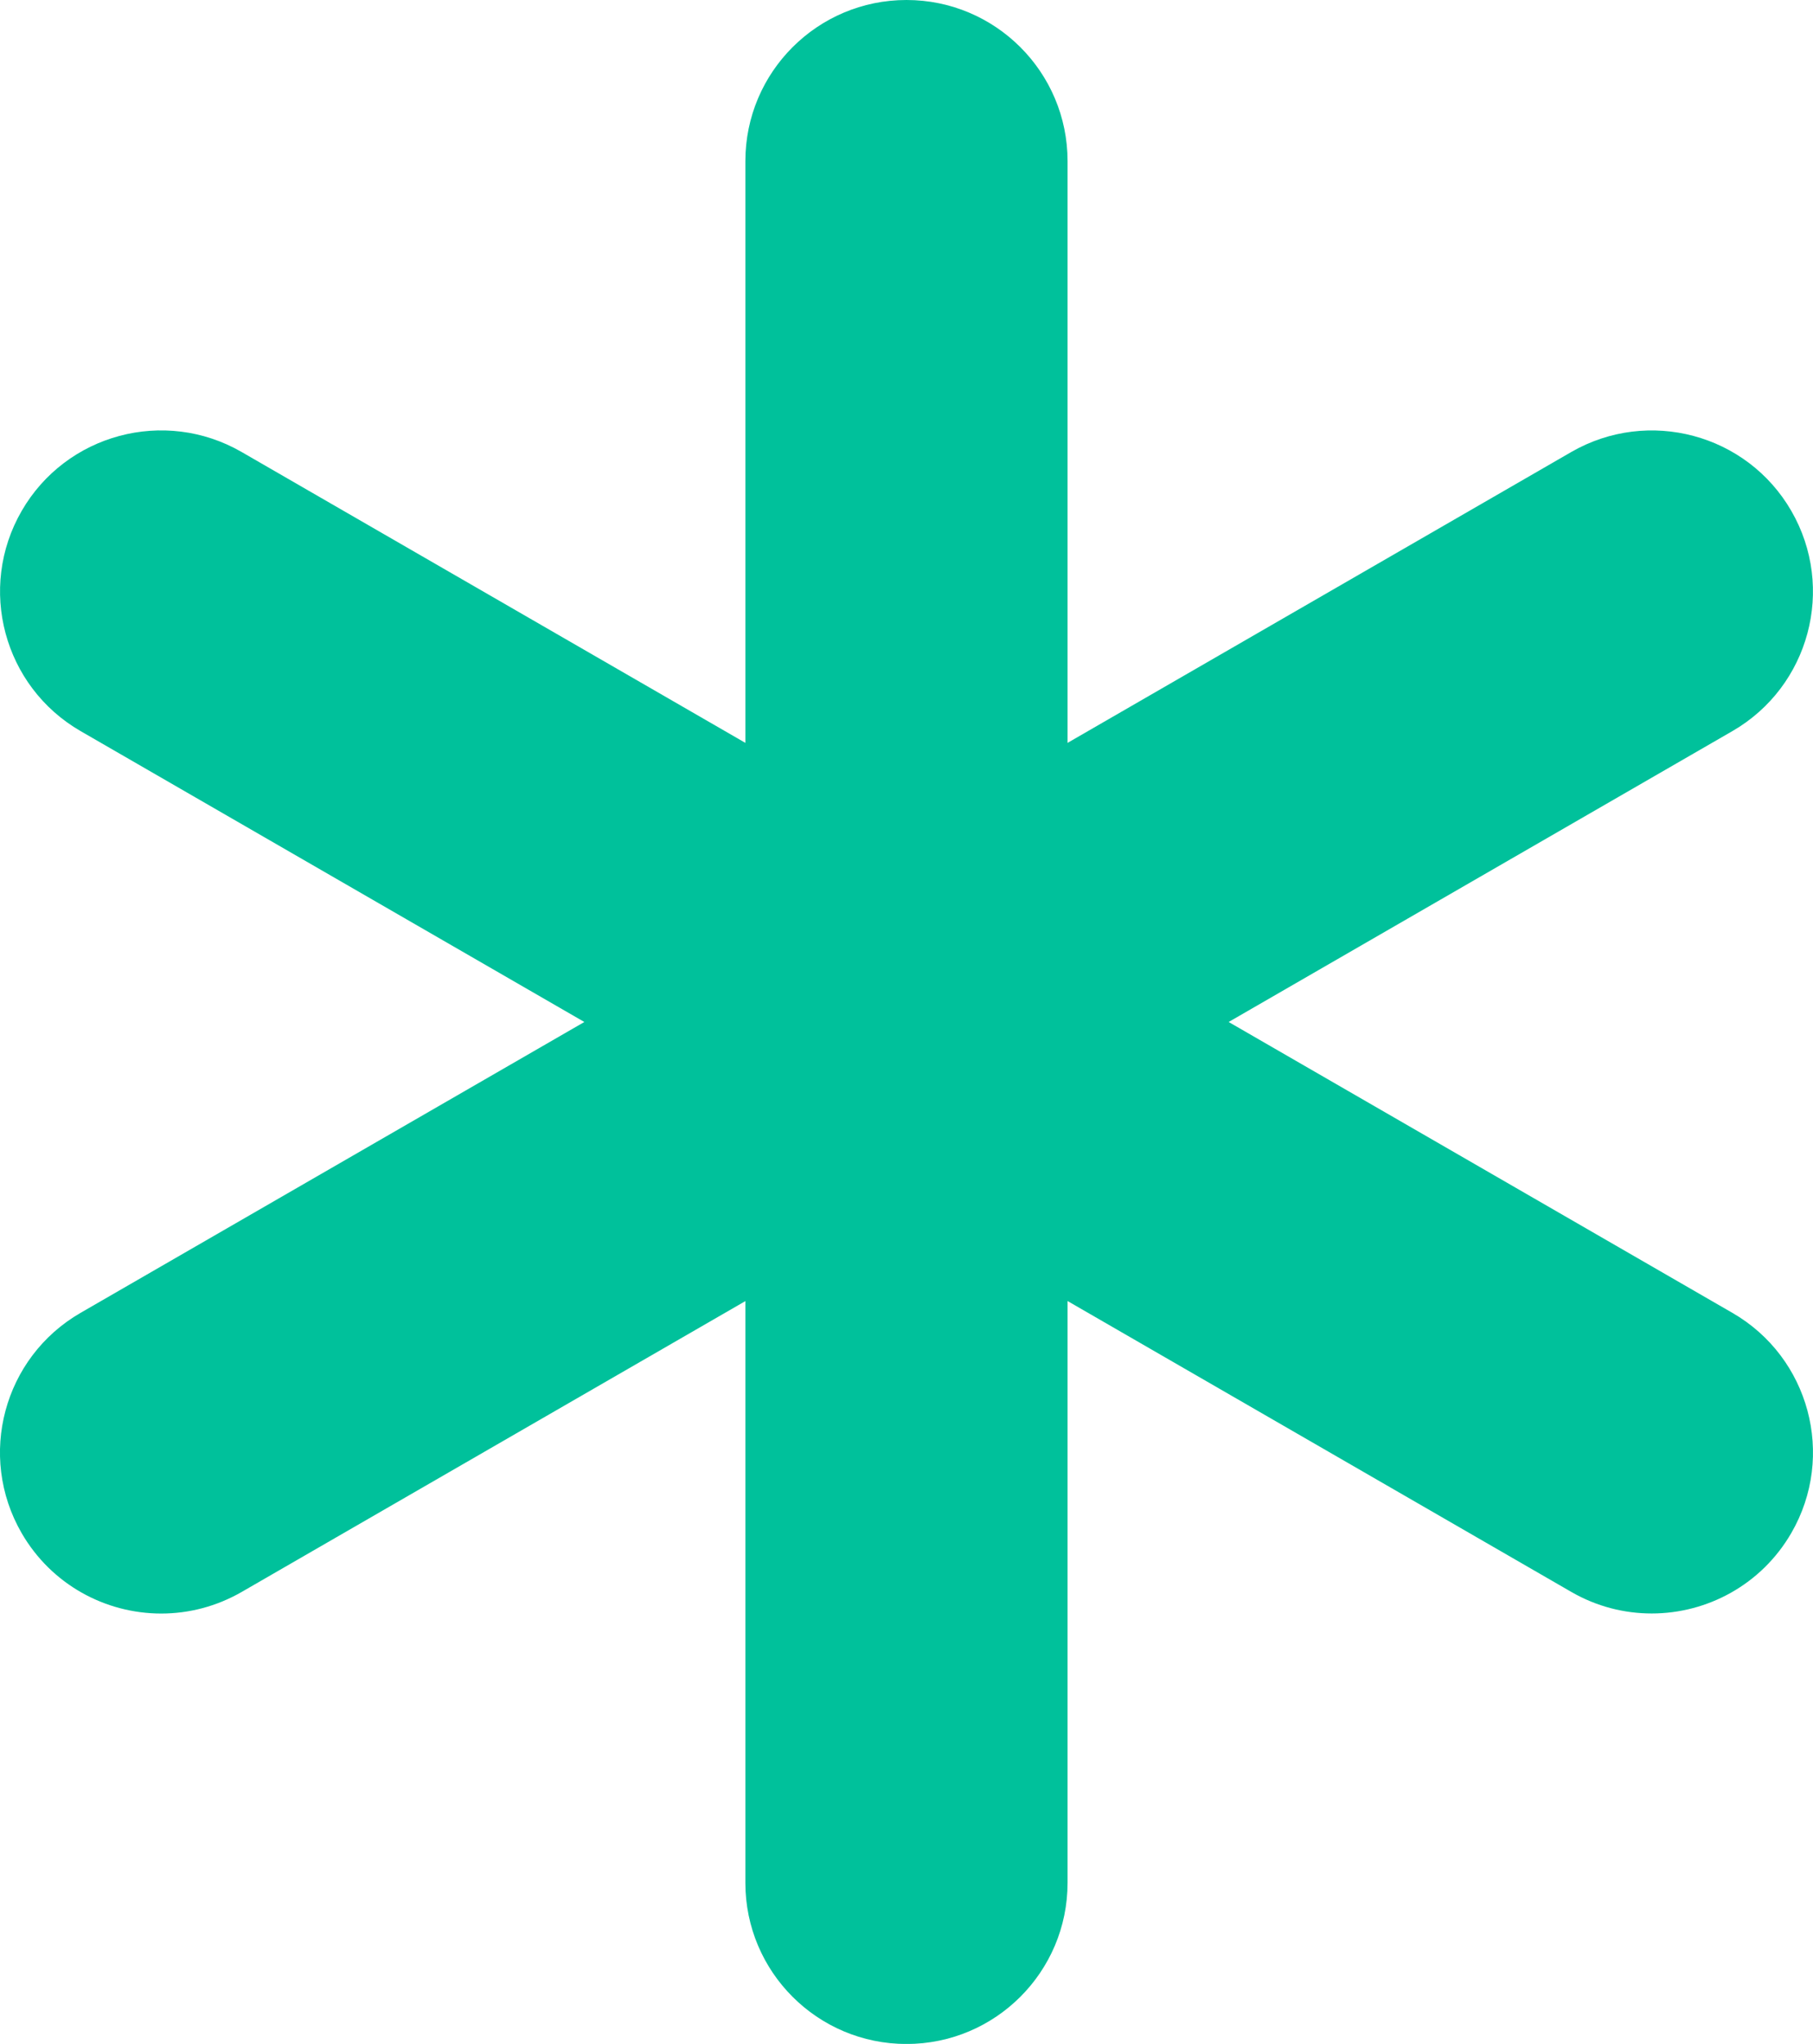
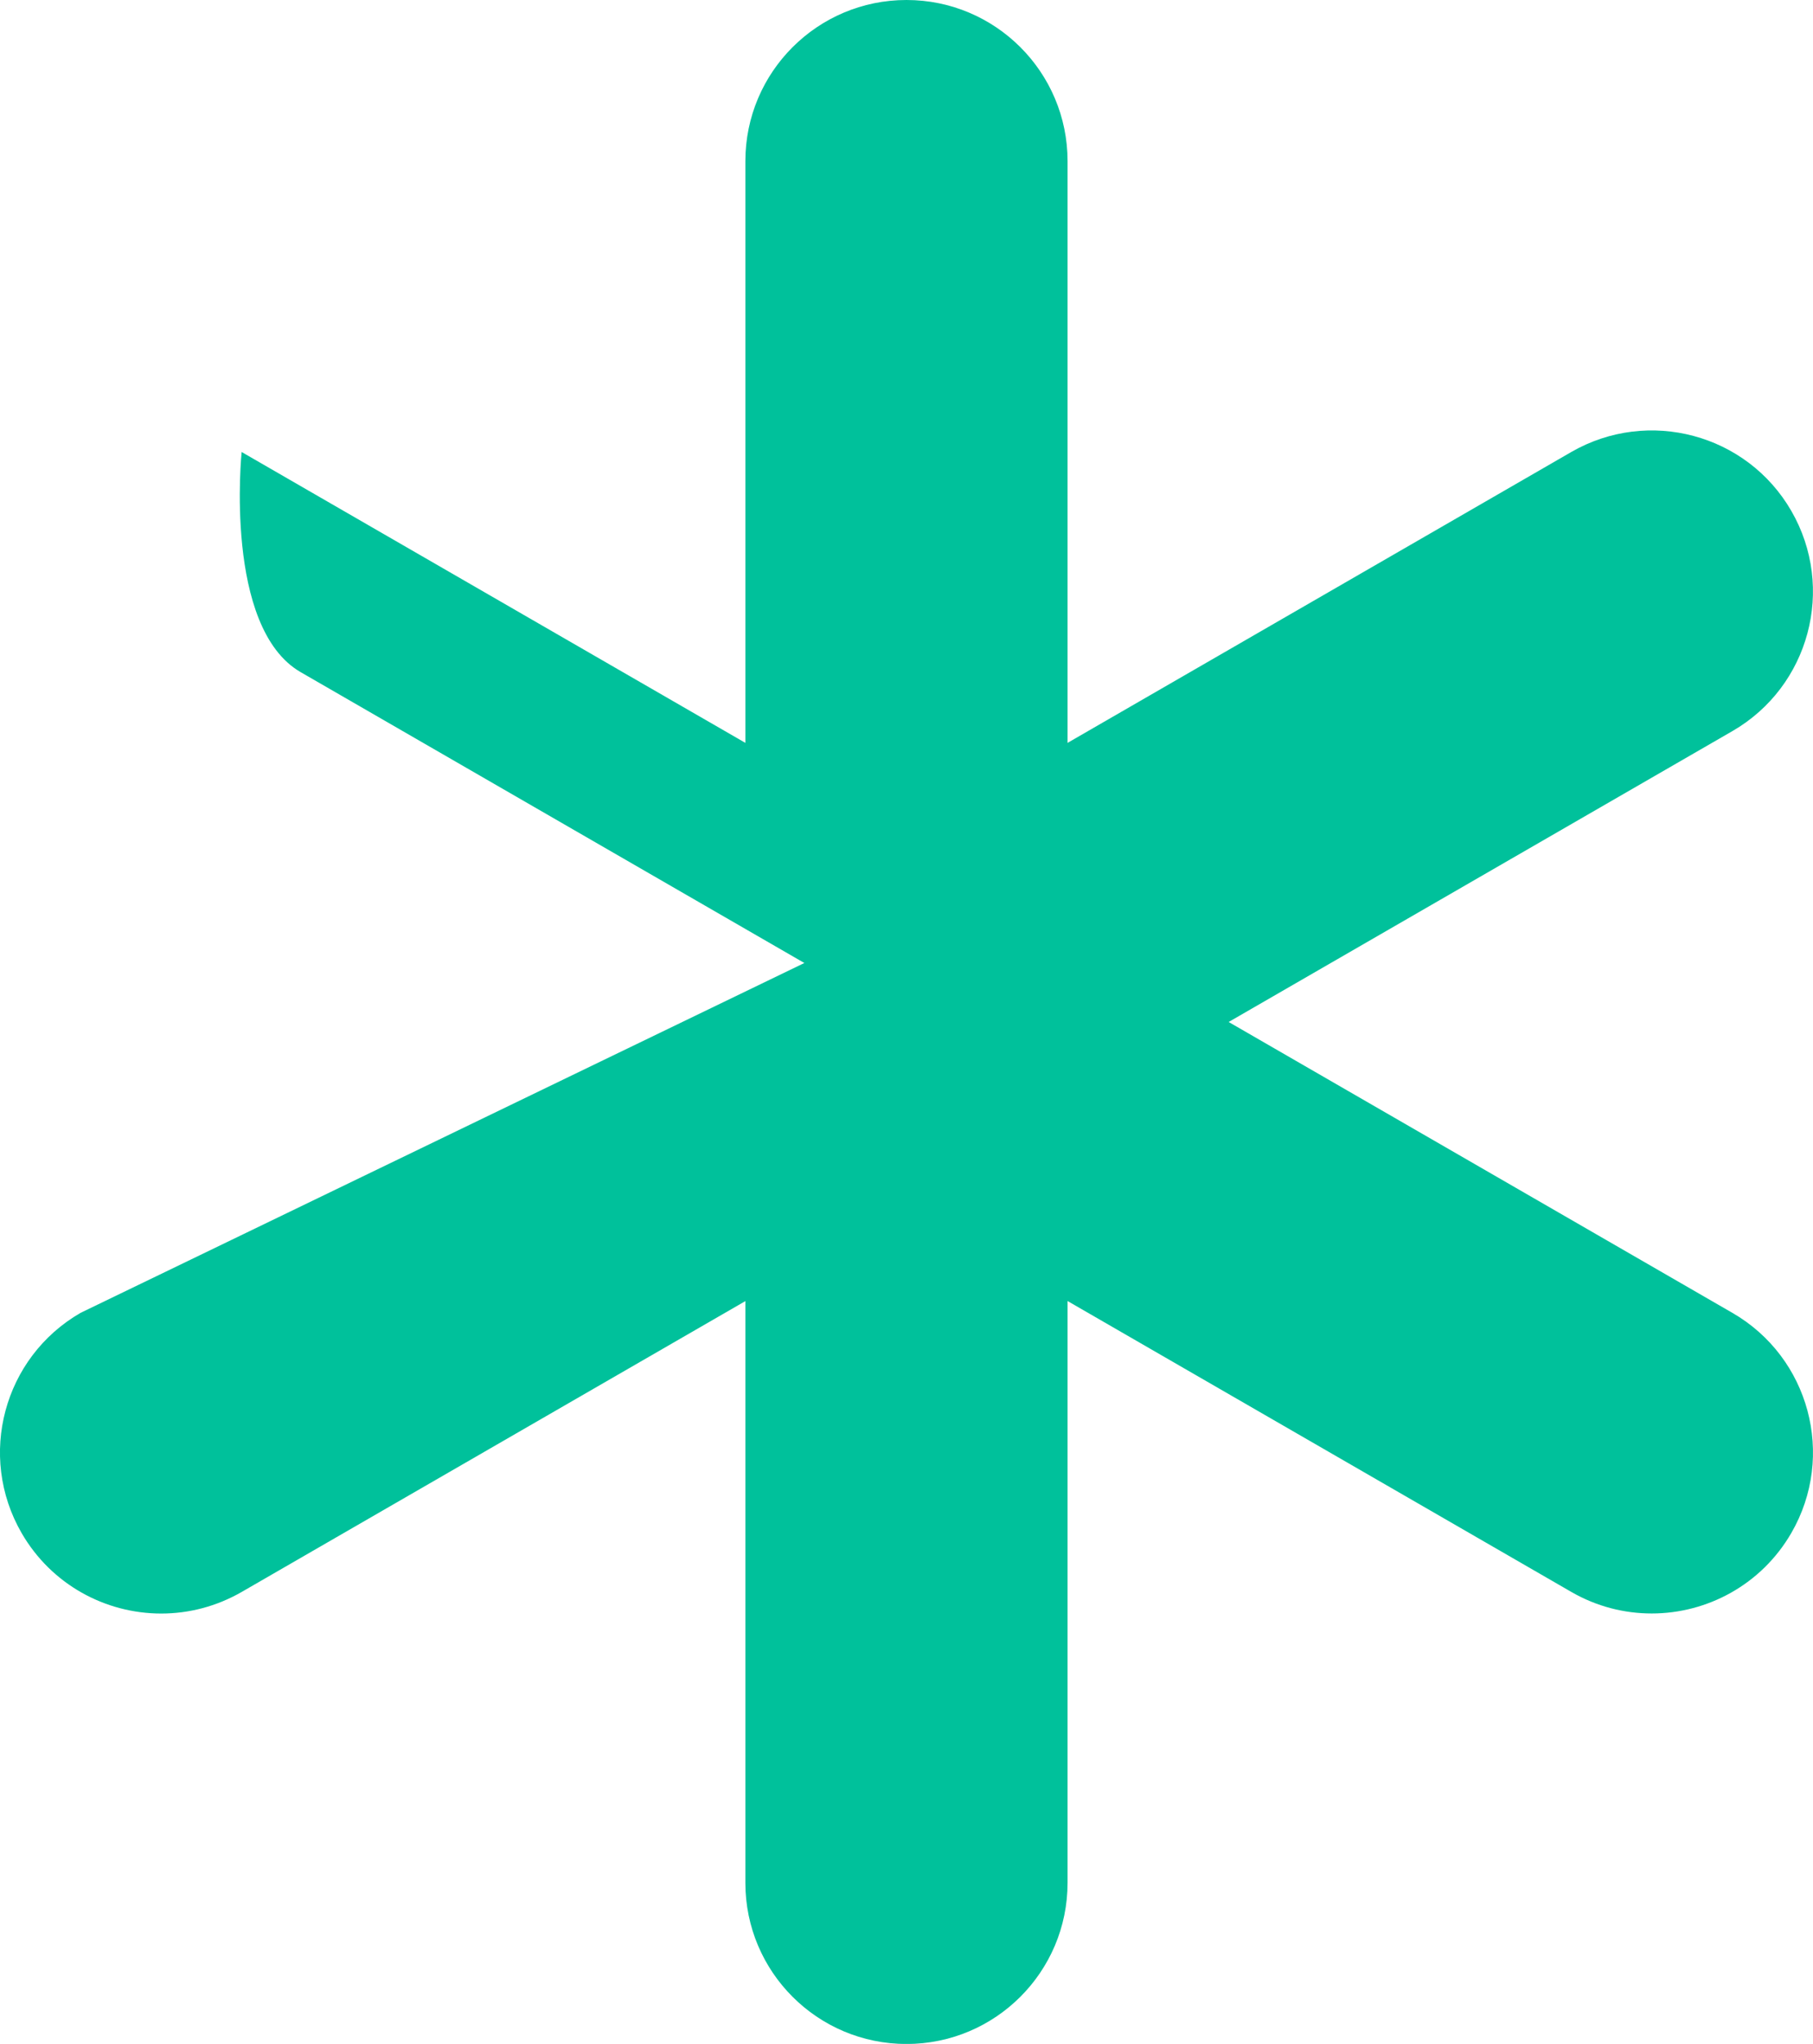
<svg xmlns="http://www.w3.org/2000/svg" version="1.1" id="main" x="0px" y="0px" viewBox="0 0 27.573 31.079" style="enable-background:new 0 0 27.573 31.079;" xml:space="preserve">
  <style type="text/css">
	.st0{fill:#00C19B;}
</style>
-   <path class="st0" d="M26.347,19.963l-7.661-4.423l7.661-4.423  c1.172-0.677,1.573-2.175,0.897-3.347c-0.676-1.172-2.175-1.572-3.347-0.897  l-7.661,4.423V2.45c0-1.353-1.097-2.45-2.45-2.45s-2.45,1.097-2.45,2.45v8.846  L3.675,6.873C2.504,6.197,1.005,6.598,0.329,7.77s-0.275,2.67,0.897,3.347  l7.661,4.423L1.225,19.963c-1.172,0.677-1.573,2.175-0.897,3.347  c0.454,0.786,1.277,1.225,2.124,1.225c0.416,0,0.837-0.106,1.223-0.328  l7.661-4.423v8.846c0,1.353,1.097,2.45,2.45,2.45s2.45-1.097,2.45-2.45  V19.783l7.661,4.423c0.386,0.223,0.807,0.328,1.223,0.328  c0.847,0,1.67-0.44,2.124-1.225C27.921,22.138,27.519,20.639,26.347,19.963z" />
+   <path class="st0" d="M26.347,19.963l-7.661-4.423l7.661-4.423  c1.172-0.677,1.573-2.175,0.897-3.347c-0.676-1.172-2.175-1.572-3.347-0.897  l-7.661,4.423V2.45c0-1.353-1.097-2.45-2.45-2.45s-2.45,1.097-2.45,2.45v8.846  L3.675,6.873s-0.275,2.67,0.897,3.347  l7.661,4.423L1.225,19.963c-1.172,0.677-1.573,2.175-0.897,3.347  c0.454,0.786,1.277,1.225,2.124,1.225c0.416,0,0.837-0.106,1.223-0.328  l7.661-4.423v8.846c0,1.353,1.097,2.45,2.45,2.45s2.45-1.097,2.45-2.45  V19.783l7.661,4.423c0.386,0.223,0.807,0.328,1.223,0.328  c0.847,0,1.67-0.44,2.124-1.225C27.921,22.138,27.519,20.639,26.347,19.963z" />
</svg>